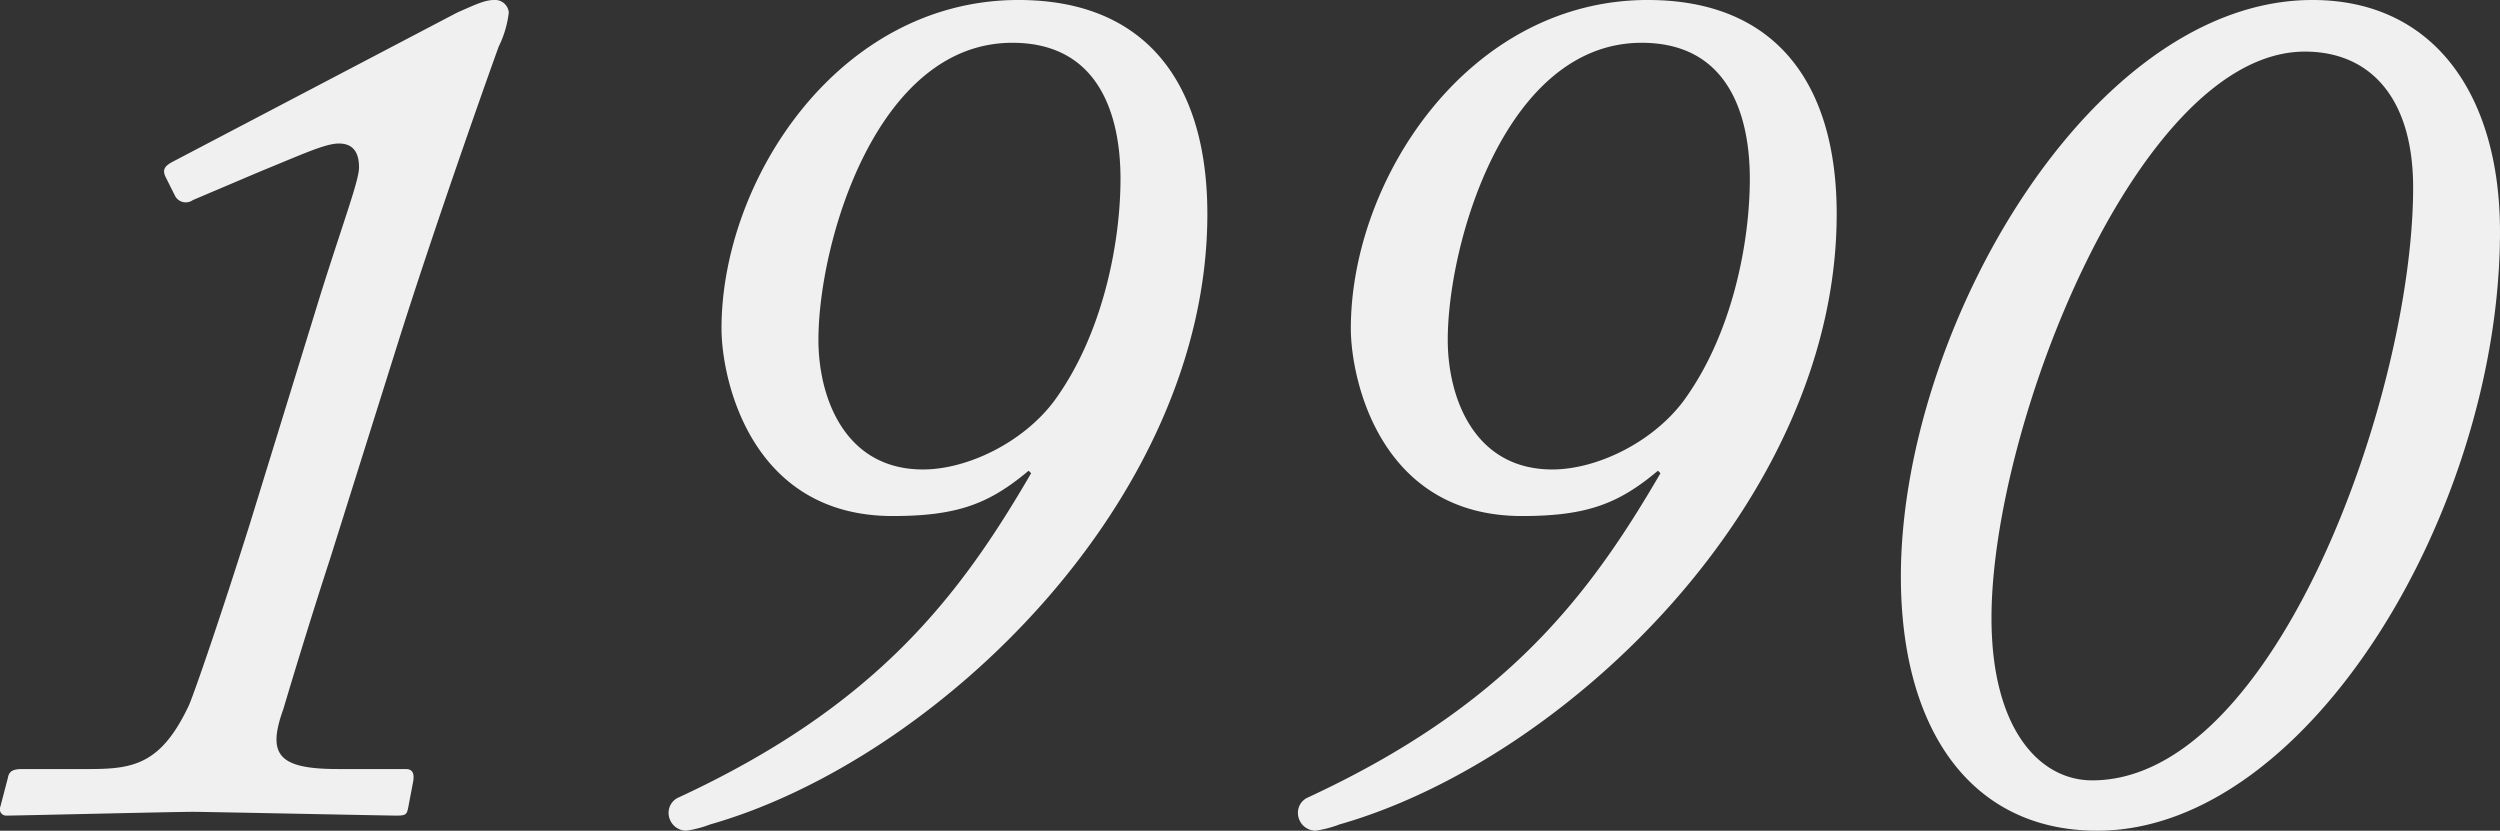
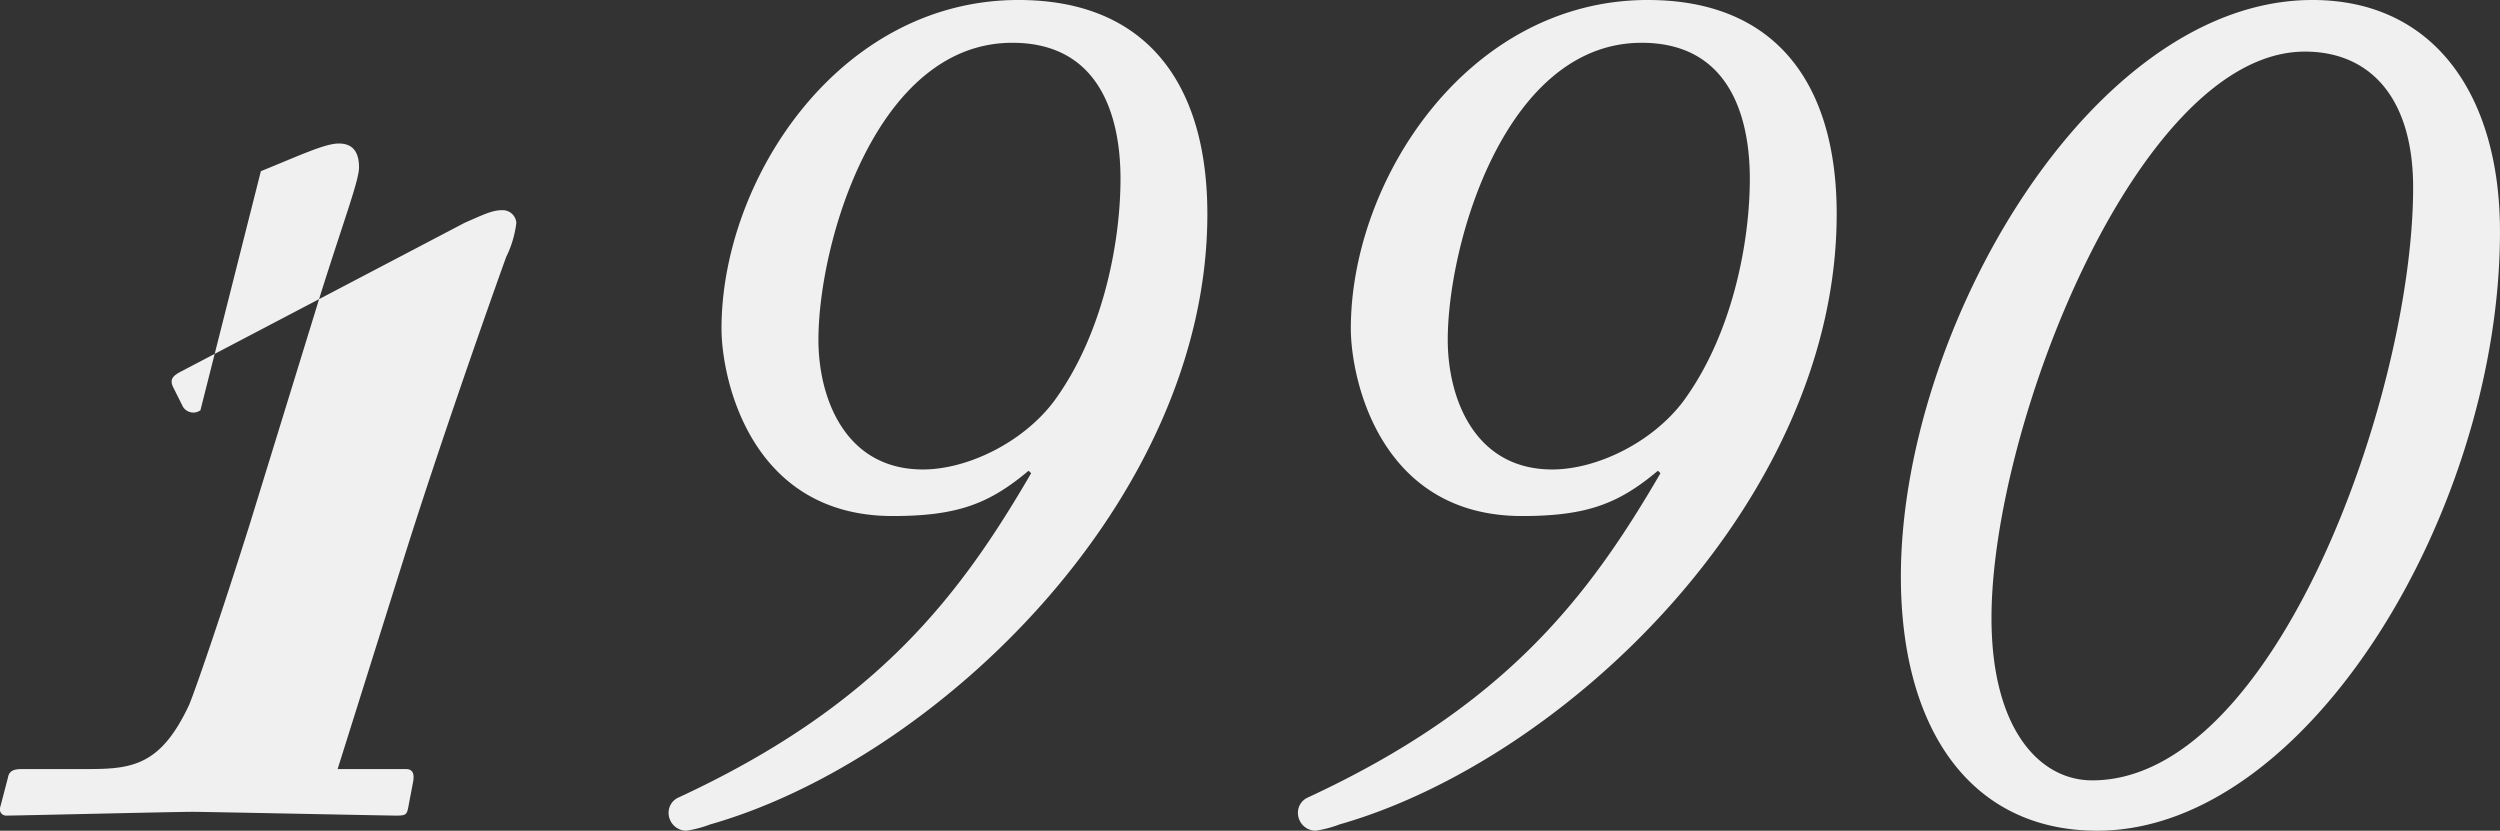
<svg xmlns="http://www.w3.org/2000/svg" width="353.553" height="117.48" viewBox="0 0 353.553 117.48">
  <rect x="0" y="0" width="353.553" height="117.48" fill="#333333" stroke="none" />
  <defs>
    <style>
      .cls-1 {
        fill: #f0f0f0;
      }
    </style>
  </defs>
-   <path id="パス_3358" data-name="パス 3358" class="cls-1" d="M-170.346-.712a.9.9,0,0,0,.89,1.246c1.424,0,23.674-.534,26.344-.534,1.958,0,27.412.534,28.836.534,1.246,0,1.424-.178,1.6-1.068l.712-3.738c.178-1.068,0-1.78-1.068-1.78h-9.612c-8.544,0-9.968-2.136-7.654-8.544.89-3.026,3.738-12.46,6.586-21.182l9.79-31.15c5.7-17.978,13.528-39.872,14.062-41.3a14.813,14.813,0,0,0,1.424-4.806,1.941,1.941,0,0,0-1.958-1.78c-1.424,0-2.492.534-5.34,1.78l-40.05,21c-1.424.712-1.6,1.246-1.246,2.136l1.424,2.848a1.717,1.717,0,0,0,2.492.534L-133.5-90.6c5.7-2.314,9.078-3.916,11.036-3.916,2.136,0,2.848,1.424,2.848,3.382,0,1.78-1.958,6.942-5.34,17.622L-135.1-40.584c-4.094,12.994-7.654,23.318-8.544,25.454-3.916,8.366-7.832,9.078-14.062,9.078h-9.434c-1.246,0-1.958.178-2.136,1.246Zm144-114.1c-25.454,0-42.008,25.454-42.008,46.458,0,7.12,4.094,26.522,24.208,26.522,9.256,0,13.706-1.78,19.224-6.408l.356.356C-34.71-30.438-46.458-14.952-74.582-1.958A2.362,2.362,0,0,0-75.828.356,2.521,2.521,0,0,0-73.336,2.67a15.979,15.979,0,0,0,3.382-.89C-38.092-7.3.356-43.966.356-84.55.356-102.884-8.188-114.81-26.344-114.81Zm-.89,6.052c13.172,0,15.308,11.748,15.308,19.224,0,9.078-2.492,22.072-9.434,31.506-4.45,5.874-12.282,9.612-18.512,9.612-11.036,0-14.774-10.146-14.774-18.334C-54.646-80.456-46.458-108.758-27.234-108.758Zm89.89-6.052c-25.454,0-42.008,25.454-42.008,46.458,0,7.12,4.094,26.522,24.208,26.522,9.256,0,13.706-1.78,19.224-6.408l.356.356C54.29-30.438,42.542-14.952,14.418-1.958A2.362,2.362,0,0,0,13.172.356,2.521,2.521,0,0,0,15.664,2.67a15.979,15.979,0,0,0,3.382-.89C50.908-7.3,89.356-43.966,89.356-84.55,89.356-102.884,80.812-114.81,62.656-114.81Zm-.89,6.052c13.172,0,15.308,11.748,15.308,19.224,0,9.078-2.492,22.072-9.434,31.506-4.45,5.874-12.282,9.612-18.512,9.612-11.036,0-14.774-10.146-14.774-18.334C34.354-80.456,42.542-108.758,61.766-108.758ZM126.2,2.67c29.9,0,56.96-45.568,56.96-84.728,0-19.224-9.256-32.752-26.522-32.752-31.328,0-58.206,46.636-58.206,81.524C98.434-11.57,108.4,2.67,126.2,2.67Zm-.712-7.12c-7.476,0-14.24-7.3-14.24-22.962,0-27.234,20.826-80.1,44.322-80.1,9.256,0,15.308,6.586,15.308,19.224C170.88-59.274,151.478-4.45,125.49-4.45Z" transform="translate(170.391 114.81)" />
+   <path id="パス_3358" data-name="パス 3358" class="cls-1" d="M-170.346-.712a.9.9,0,0,0,.89,1.246c1.424,0,23.674-.534,26.344-.534,1.958,0,27.412.534,28.836.534,1.246,0,1.424-.178,1.6-1.068l.712-3.738c.178-1.068,0-1.78-1.068-1.78h-9.612l9.79-31.15c5.7-17.978,13.528-39.872,14.062-41.3a14.813,14.813,0,0,0,1.424-4.806,1.941,1.941,0,0,0-1.958-1.78c-1.424,0-2.492.534-5.34,1.78l-40.05,21c-1.424.712-1.6,1.246-1.246,2.136l1.424,2.848a1.717,1.717,0,0,0,2.492.534L-133.5-90.6c5.7-2.314,9.078-3.916,11.036-3.916,2.136,0,2.848,1.424,2.848,3.382,0,1.78-1.958,6.942-5.34,17.622L-135.1-40.584c-4.094,12.994-7.654,23.318-8.544,25.454-3.916,8.366-7.832,9.078-14.062,9.078h-9.434c-1.246,0-1.958.178-2.136,1.246Zm144-114.1c-25.454,0-42.008,25.454-42.008,46.458,0,7.12,4.094,26.522,24.208,26.522,9.256,0,13.706-1.78,19.224-6.408l.356.356C-34.71-30.438-46.458-14.952-74.582-1.958A2.362,2.362,0,0,0-75.828.356,2.521,2.521,0,0,0-73.336,2.67a15.979,15.979,0,0,0,3.382-.89C-38.092-7.3.356-43.966.356-84.55.356-102.884-8.188-114.81-26.344-114.81Zm-.89,6.052c13.172,0,15.308,11.748,15.308,19.224,0,9.078-2.492,22.072-9.434,31.506-4.45,5.874-12.282,9.612-18.512,9.612-11.036,0-14.774-10.146-14.774-18.334C-54.646-80.456-46.458-108.758-27.234-108.758Zm89.89-6.052c-25.454,0-42.008,25.454-42.008,46.458,0,7.12,4.094,26.522,24.208,26.522,9.256,0,13.706-1.78,19.224-6.408l.356.356C54.29-30.438,42.542-14.952,14.418-1.958A2.362,2.362,0,0,0,13.172.356,2.521,2.521,0,0,0,15.664,2.67a15.979,15.979,0,0,0,3.382-.89C50.908-7.3,89.356-43.966,89.356-84.55,89.356-102.884,80.812-114.81,62.656-114.81Zm-.89,6.052c13.172,0,15.308,11.748,15.308,19.224,0,9.078-2.492,22.072-9.434,31.506-4.45,5.874-12.282,9.612-18.512,9.612-11.036,0-14.774-10.146-14.774-18.334C34.354-80.456,42.542-108.758,61.766-108.758ZM126.2,2.67c29.9,0,56.96-45.568,56.96-84.728,0-19.224-9.256-32.752-26.522-32.752-31.328,0-58.206,46.636-58.206,81.524C98.434-11.57,108.4,2.67,126.2,2.67Zm-.712-7.12c-7.476,0-14.24-7.3-14.24-22.962,0-27.234,20.826-80.1,44.322-80.1,9.256,0,15.308,6.586,15.308,19.224C170.88-59.274,151.478-4.45,125.49-4.45Z" transform="translate(170.391 114.81)" />
</svg>